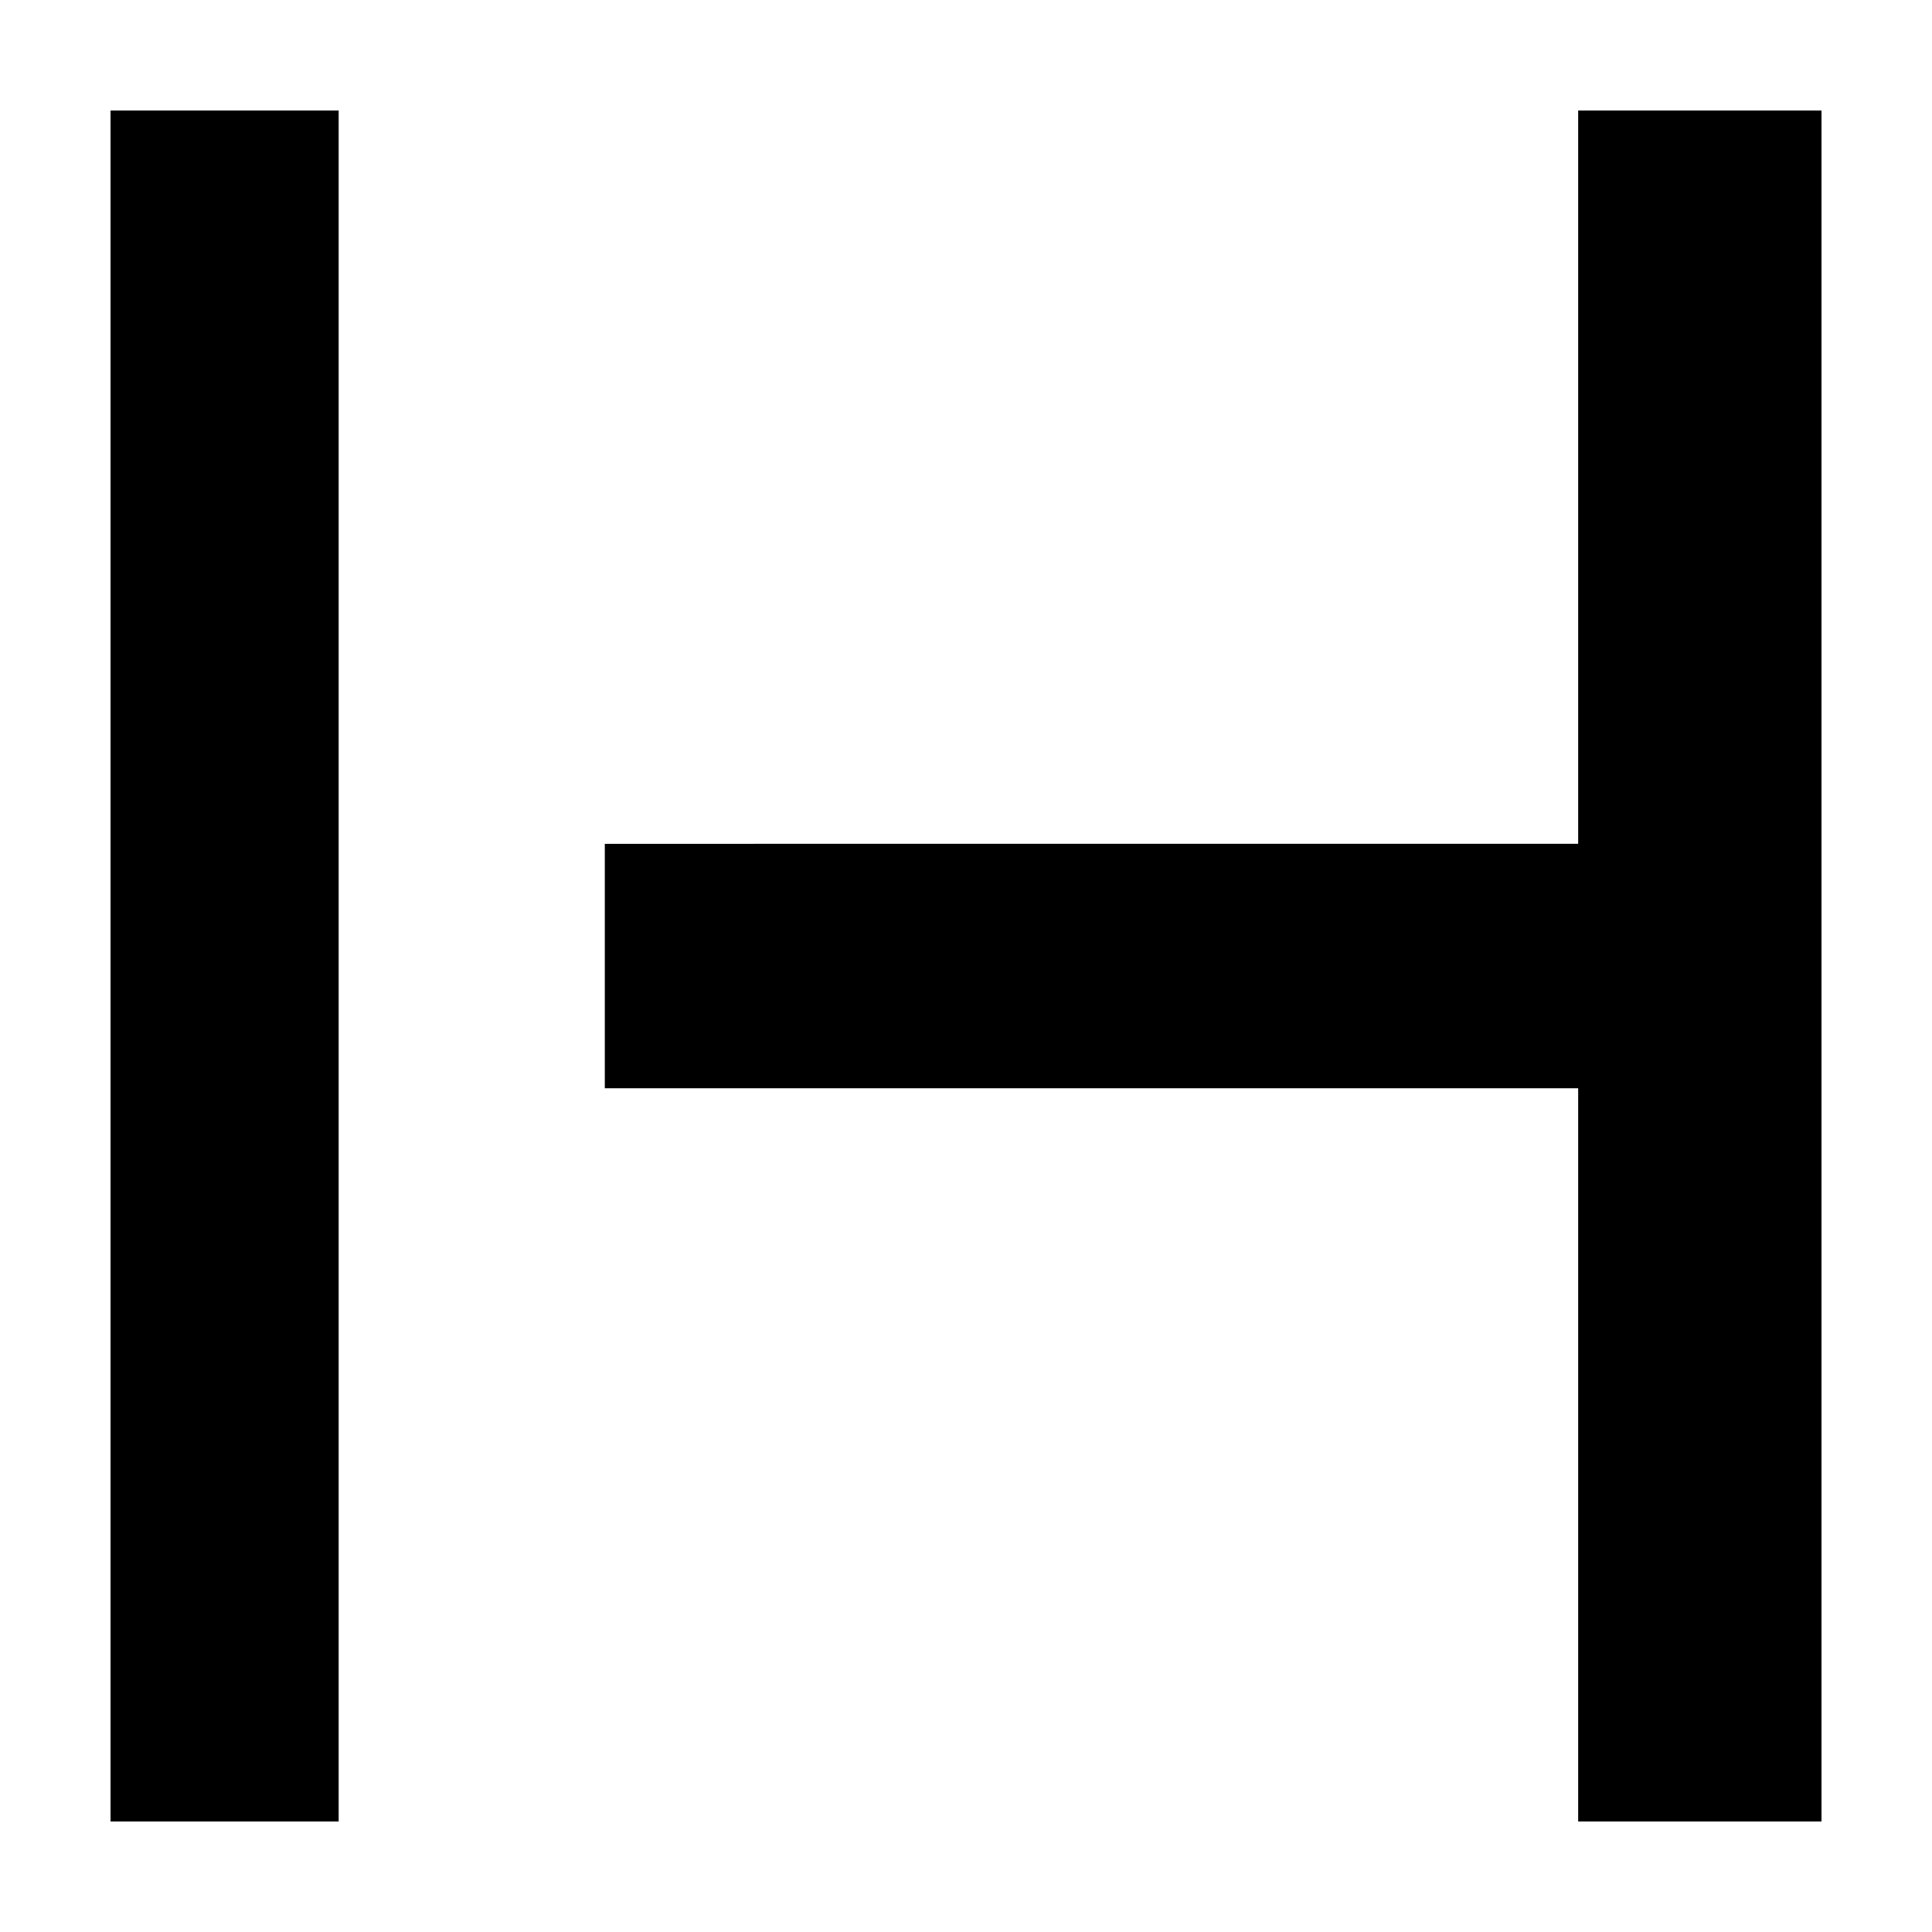
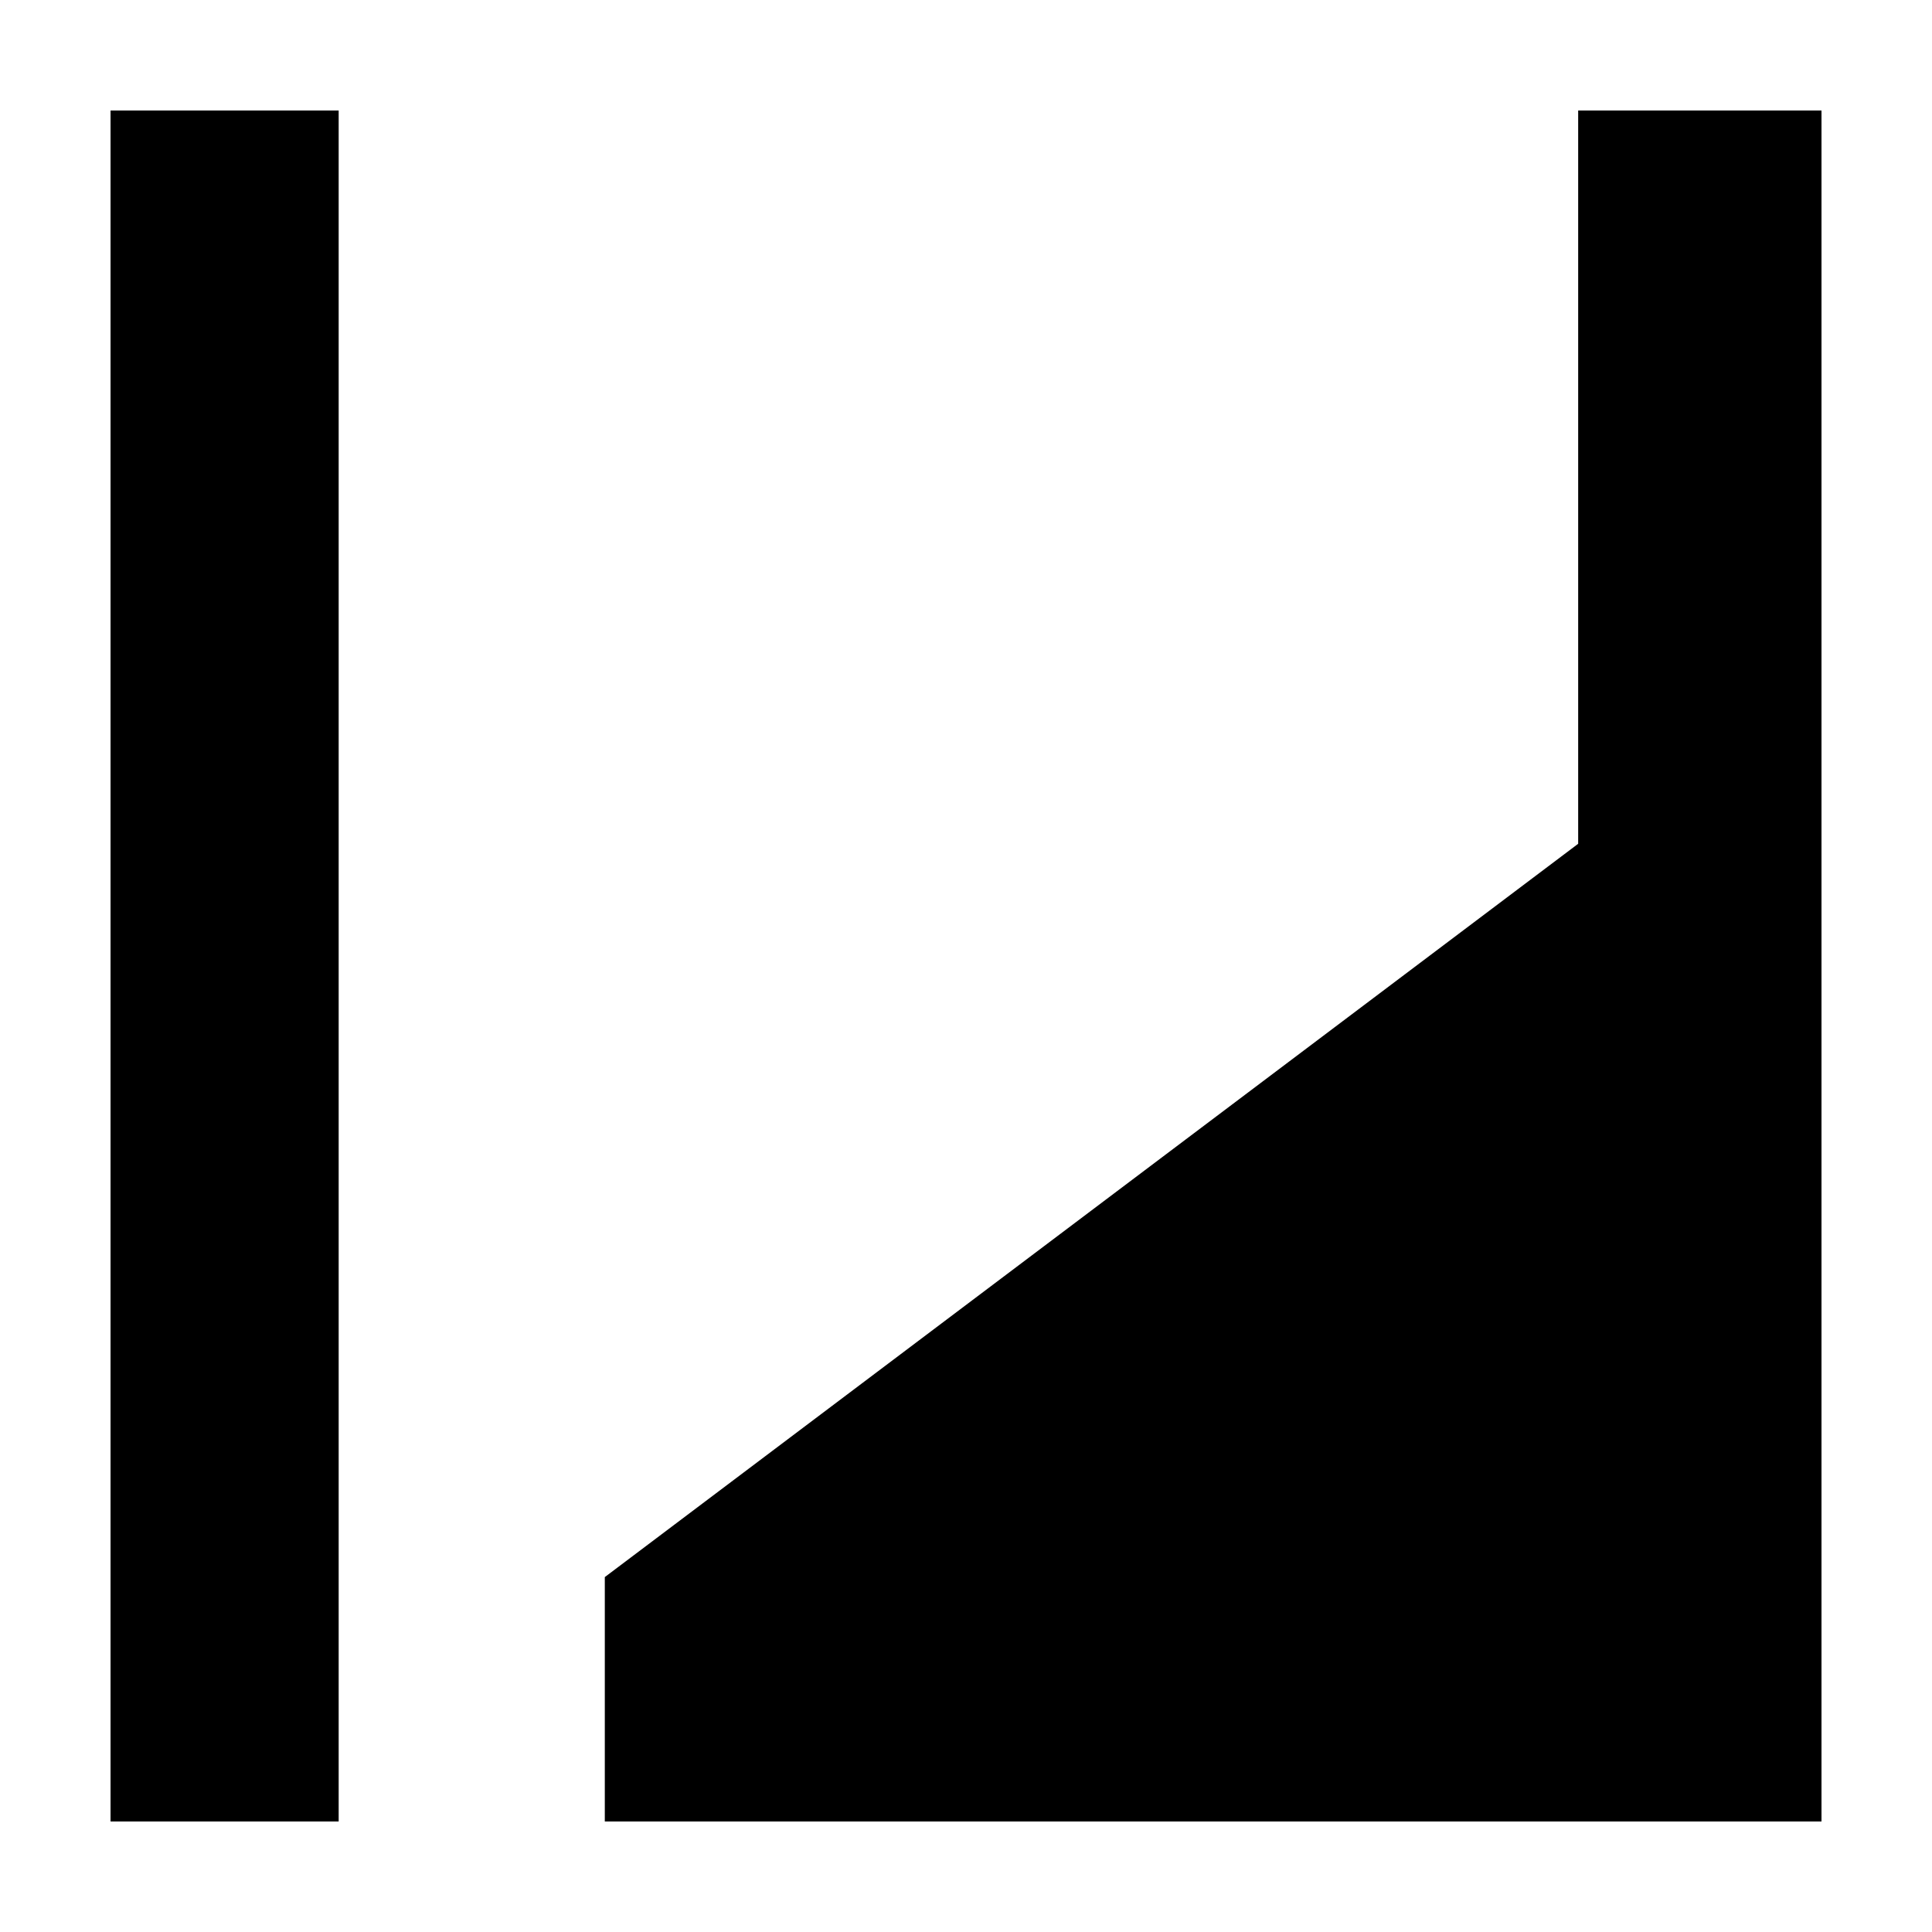
<svg xmlns="http://www.w3.org/2000/svg" fill="#000000" width="800px" height="800px" version="1.1" viewBox="144 144 512 512">
-   <path d="m562.23 367.61v-194.32h64.484v453.43h-64.484v-194.32h-257.95v-64.777zm-328.48-194.32v453.43h-60.457v-453.43z" fill-rule="evenodd" />
+   <path d="m562.23 367.61v-194.32h64.484v453.43h-64.484h-257.95v-64.777zm-328.48-194.32v453.43h-60.457v-453.43z" fill-rule="evenodd" />
</svg>